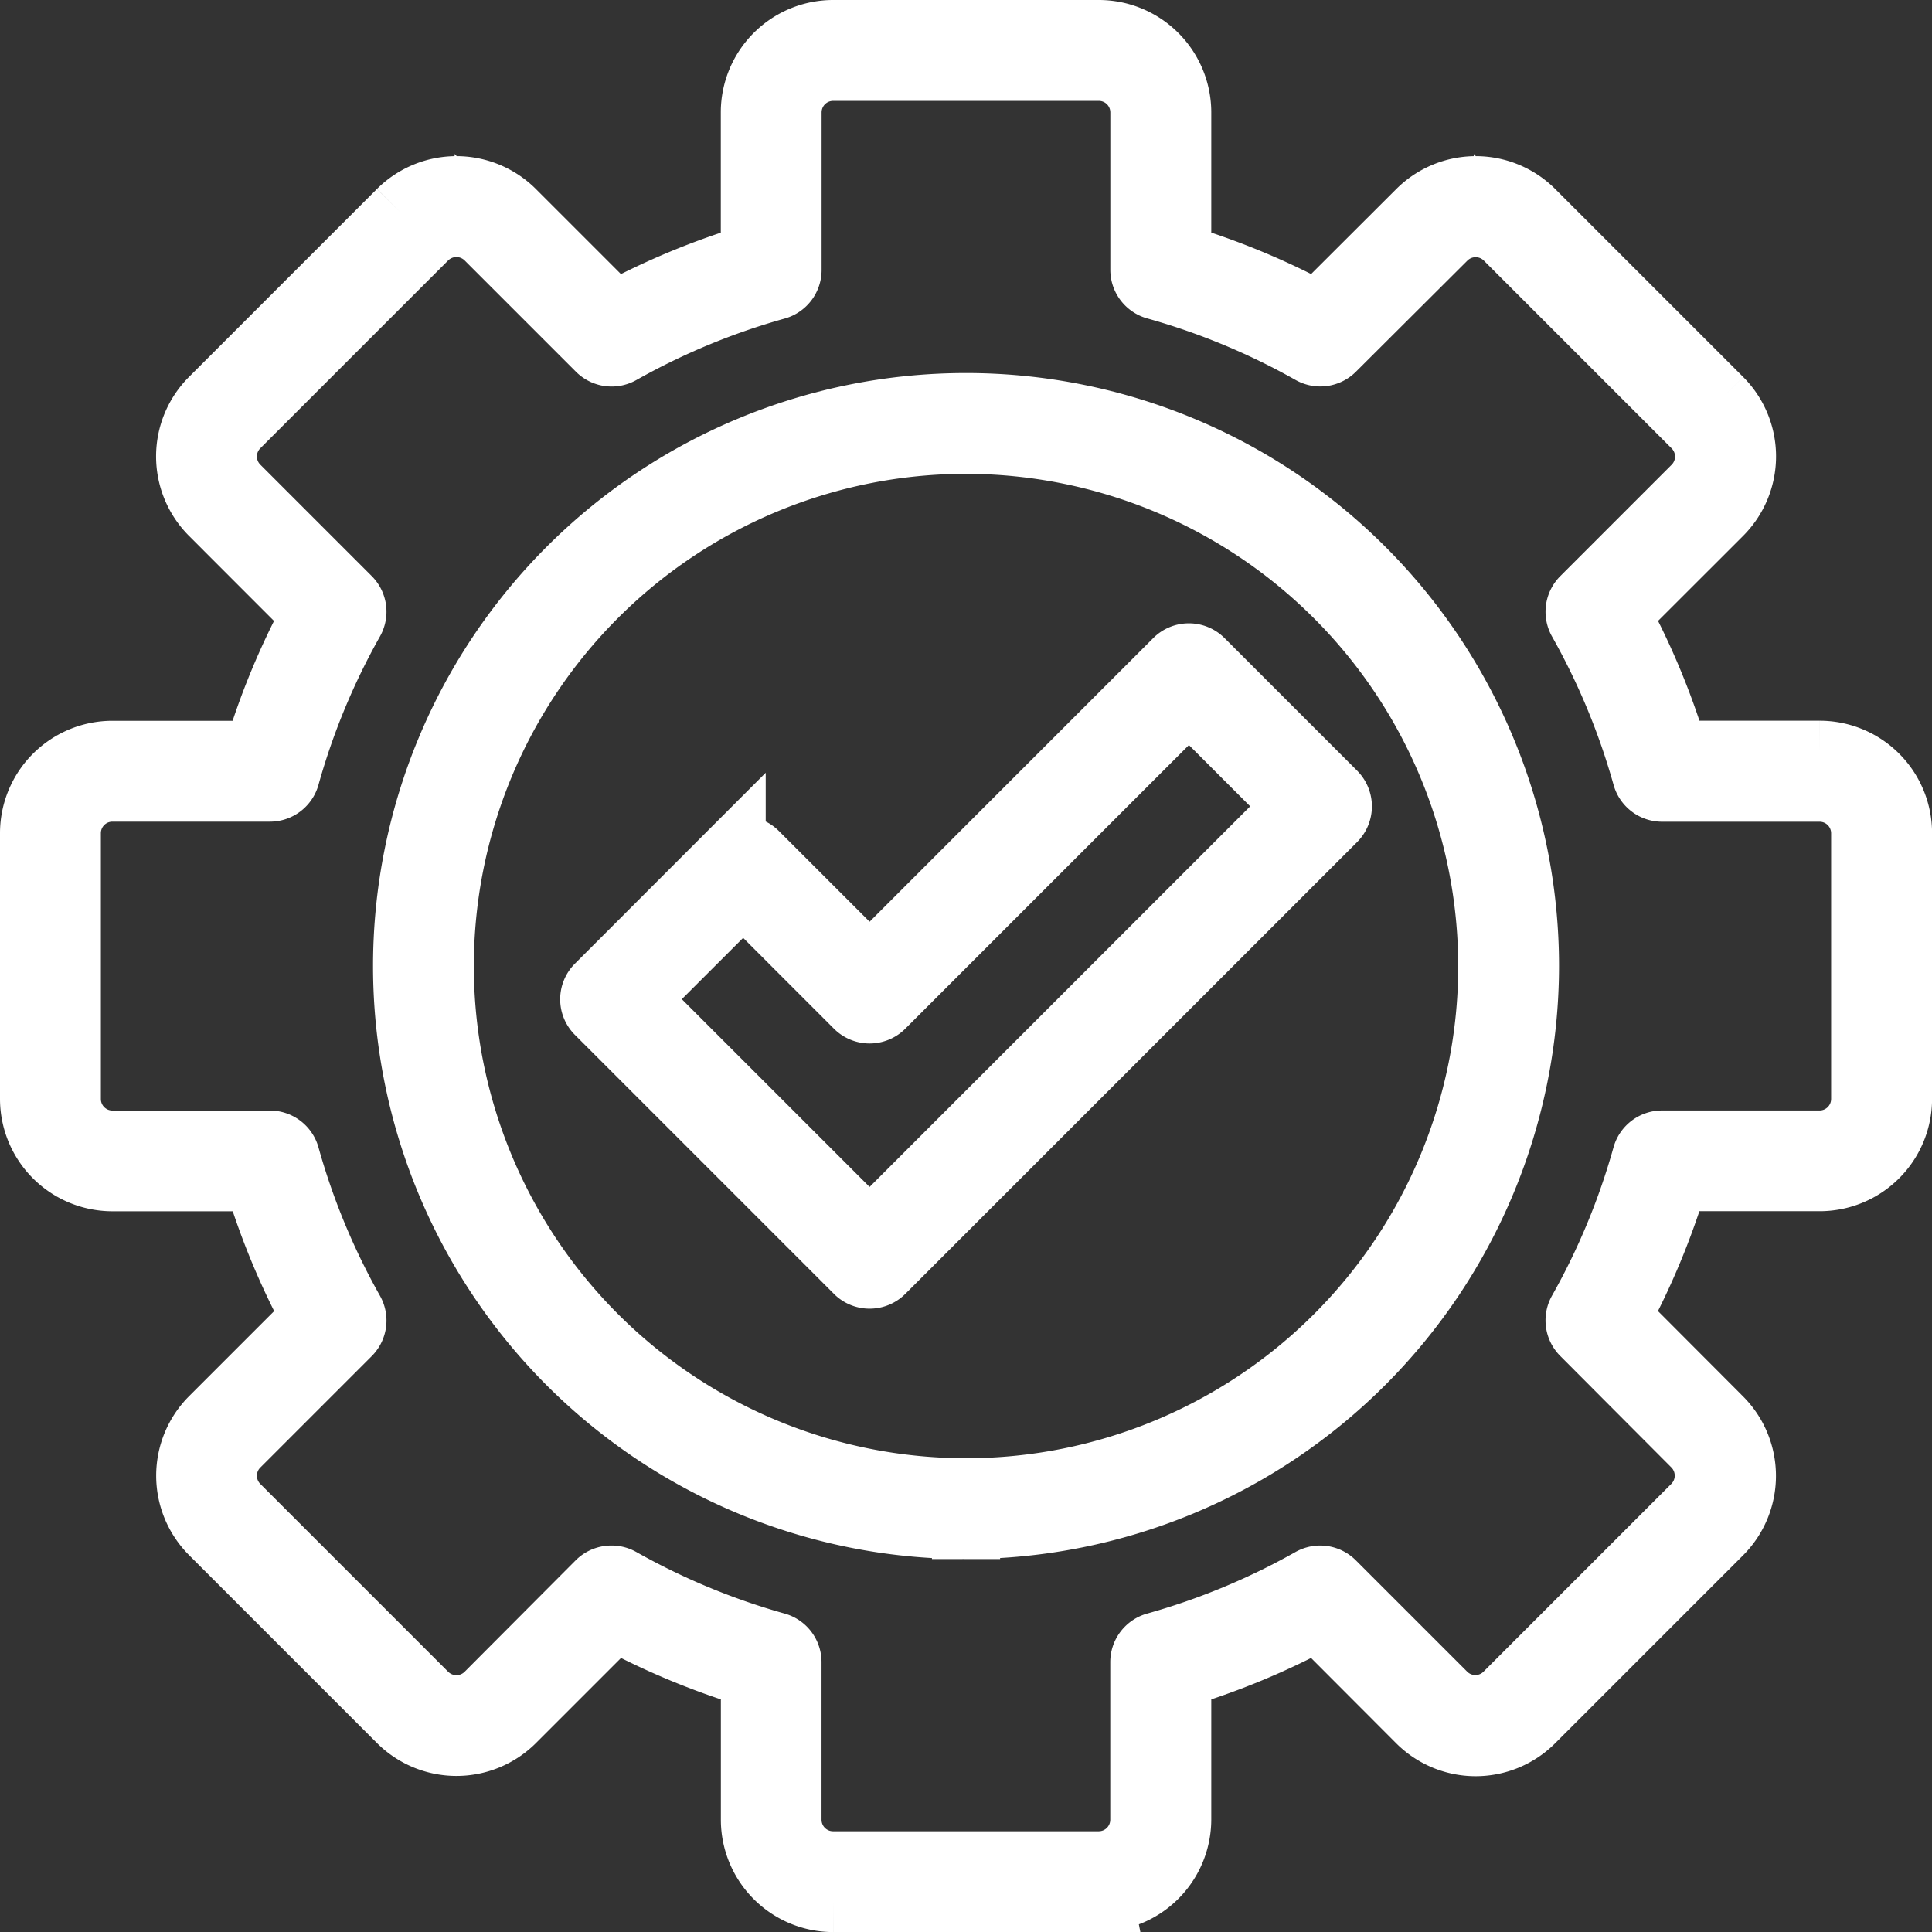
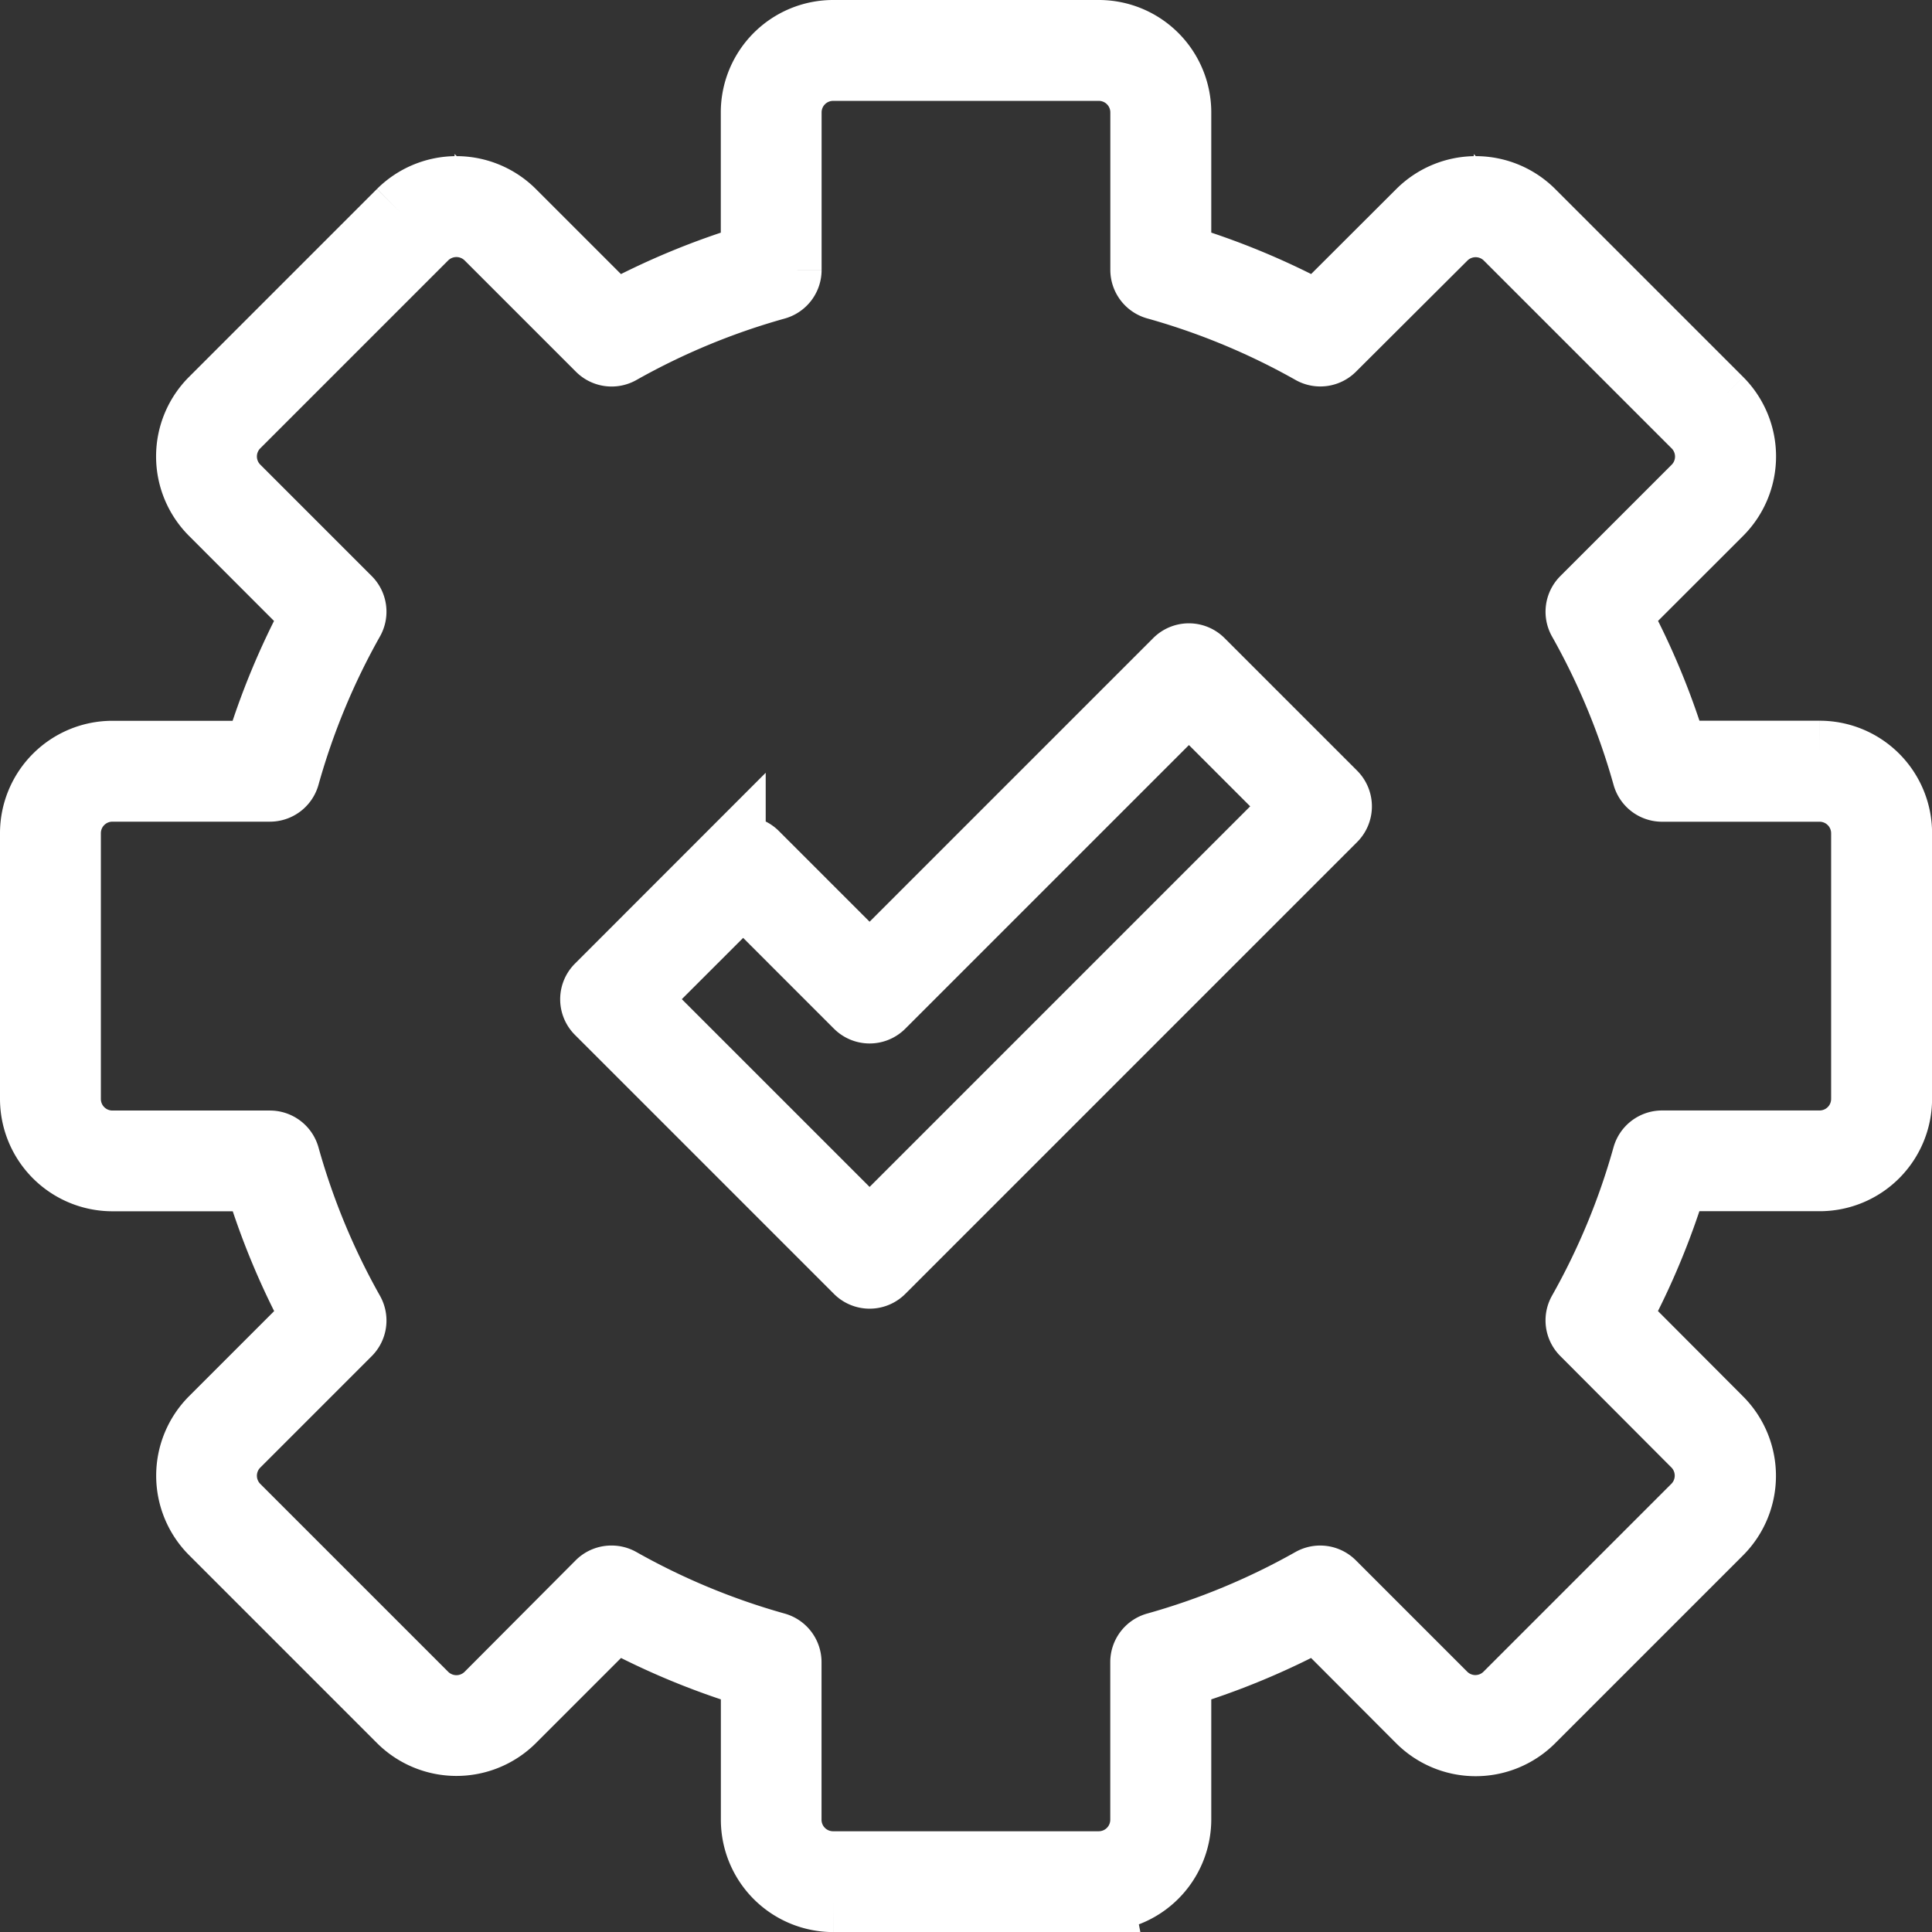
<svg xmlns="http://www.w3.org/2000/svg" width="28.345" height="28.345" viewBox="0 0 28.345 28.345">
  <rect x="0" y="0" width="28.345" height="28.345" fill="#333333" stroke="none" />
  <g id="noun-easy-installation-4502615" transform="translate(-1.942 -1.942)">
    <g id="Group_1190" data-name="Group 1190" transform="translate(2.442 2.442)">
      <g id="Group_1189" data-name="Group 1189">
        <path id="Path_4364" data-name="Path 4364" d="M56.738,66.368,60.2,69.83l6.291-6.291-1.606-1.606L60.37,66.448a.24.24,0,0,1-.339,0l-1.686-1.686ZM60.2,70.409a.239.239,0,0,1-.169-.07l-3.8-3.8a.239.239,0,0,1,0-.339l1.945-1.946a.24.24,0,0,1,.339,0L60.2,65.939l4.515-4.515a.24.24,0,0,1,.339,0L67,63.37a.241.241,0,0,1,0,.339l-6.63,6.63a.24.24,0,0,1-.17.07Z" transform="translate(-47.942 -52.209)" fill="#fff" stroke="#fff" stroke-width="1" fill-rule="evenodd" />
        <path id="Path_4365" data-name="Path 4365" d="M18.634,32.834a.239.239,0,0,1,.117.031,10.333,10.333,0,0,0,2.287.949.24.24,0,0,1,.175.231v2.312a.669.669,0,0,0,.668.669h3.9a.669.669,0,0,0,.668-.668V34.045a.24.24,0,0,1,.175-.231,10.314,10.314,0,0,0,2.287-.949.24.24,0,0,1,.287.039l1.635,1.635a.669.669,0,0,0,.945,0l2.758-2.758a.671.671,0,0,0,0-.945L32.905,29.2a.239.239,0,0,1-.039-.287,10.281,10.281,0,0,0,.948-2.287.24.24,0,0,1,.231-.175h2.312a.669.669,0,0,0,.668-.668v-3.9a.669.669,0,0,0-.668-.668H34.046a.239.239,0,0,1-.231-.175,10.337,10.337,0,0,0-.949-2.288.24.24,0,0,1,.039-.287l1.635-1.635a.67.67,0,0,0,0-.945l-2.758-2.758a.671.671,0,0,0-.945,0L29.2,14.759a.24.24,0,0,1-.287.039,10.306,10.306,0,0,0-2.287-.949.24.24,0,0,1-.176-.231V11.307a.669.669,0,0,0-.668-.668h-3.9a.669.669,0,0,0-.668.669v2.312a.24.24,0,0,1-.176.231,10.3,10.3,0,0,0-2.287.948.24.24,0,0,1-.287-.039l-1.635-1.635a.672.672,0,0,0-.946,0l-2.758,2.758a.669.669,0,0,0,0,.946l1.635,1.635a.239.239,0,0,1,.039.287,10.311,10.311,0,0,0-.948,2.288.24.24,0,0,1-.231.175H11.308a.669.669,0,0,0-.668.669v3.9a.669.669,0,0,0,.668.669H13.62a.24.24,0,0,1,.231.175,10.316,10.316,0,0,0,.948,2.288.239.239,0,0,1-.039.287l-1.635,1.635a.669.669,0,0,0,0,.946l2.758,2.758a.671.671,0,0,0,.946,0L18.464,32.9A.24.24,0,0,1,18.634,32.834Zm7.15,4.671h-3.9a1.149,1.149,0,0,1-1.148-1.148V34.225a10.792,10.792,0,0,1-2.059-.854l-1.508,1.508a1.151,1.151,0,0,1-1.624,0l-2.758-2.758a1.15,1.15,0,0,1,0-1.624l1.508-1.508a10.8,10.8,0,0,1-.854-2.059H11.308a1.15,1.15,0,0,1-1.148-1.148v-3.9a1.15,1.15,0,0,1,1.148-1.148h2.131a10.782,10.782,0,0,1,.854-2.059l-1.507-1.508a1.149,1.149,0,0,1,0-1.624l2.758-2.758a1.151,1.151,0,0,1,1.624,0l1.508,1.508a10.776,10.776,0,0,1,2.059-.854V11.307a1.149,1.149,0,0,1,1.148-1.148h3.9a1.15,1.15,0,0,1,1.148,1.148v2.131a10.8,10.8,0,0,1,2.059.854L30.5,12.785a1.15,1.15,0,0,1,1.623,0l2.758,2.758a1.149,1.149,0,0,1,0,1.624l-1.508,1.507a10.762,10.762,0,0,1,.854,2.059h2.131a1.149,1.149,0,0,1,1.148,1.148v3.9a1.149,1.149,0,0,1-1.148,1.148H34.226a10.793,10.793,0,0,1-.854,2.059L34.88,30.5a1.15,1.15,0,0,1,0,1.624l-2.758,2.758a1.149,1.149,0,0,1-1.624,0L28.99,33.371a10.8,10.8,0,0,1-2.059.854v2.131A1.15,1.15,0,0,1,25.783,37.5Z" transform="translate(-10.16 -10.159)" fill="#fff" stroke="#fff" stroke-width="1" fill-rule="evenodd" />
-         <path id="Path_4366" data-name="Path 4366" d="M48.995,41.272a7.721,7.721,0,1,0,7.721,7.721,7.73,7.73,0,0,0-7.721-7.721Zm0,15.921a8.2,8.2,0,1,1,8.2-8.2,8.21,8.21,0,0,1-8.2,8.2Z" transform="translate(-35.322 -35.32)" fill="#fff" stroke="#fff" stroke-width="1" fill-rule="evenodd" />
      </g>
    </g>
  </g>
</svg>